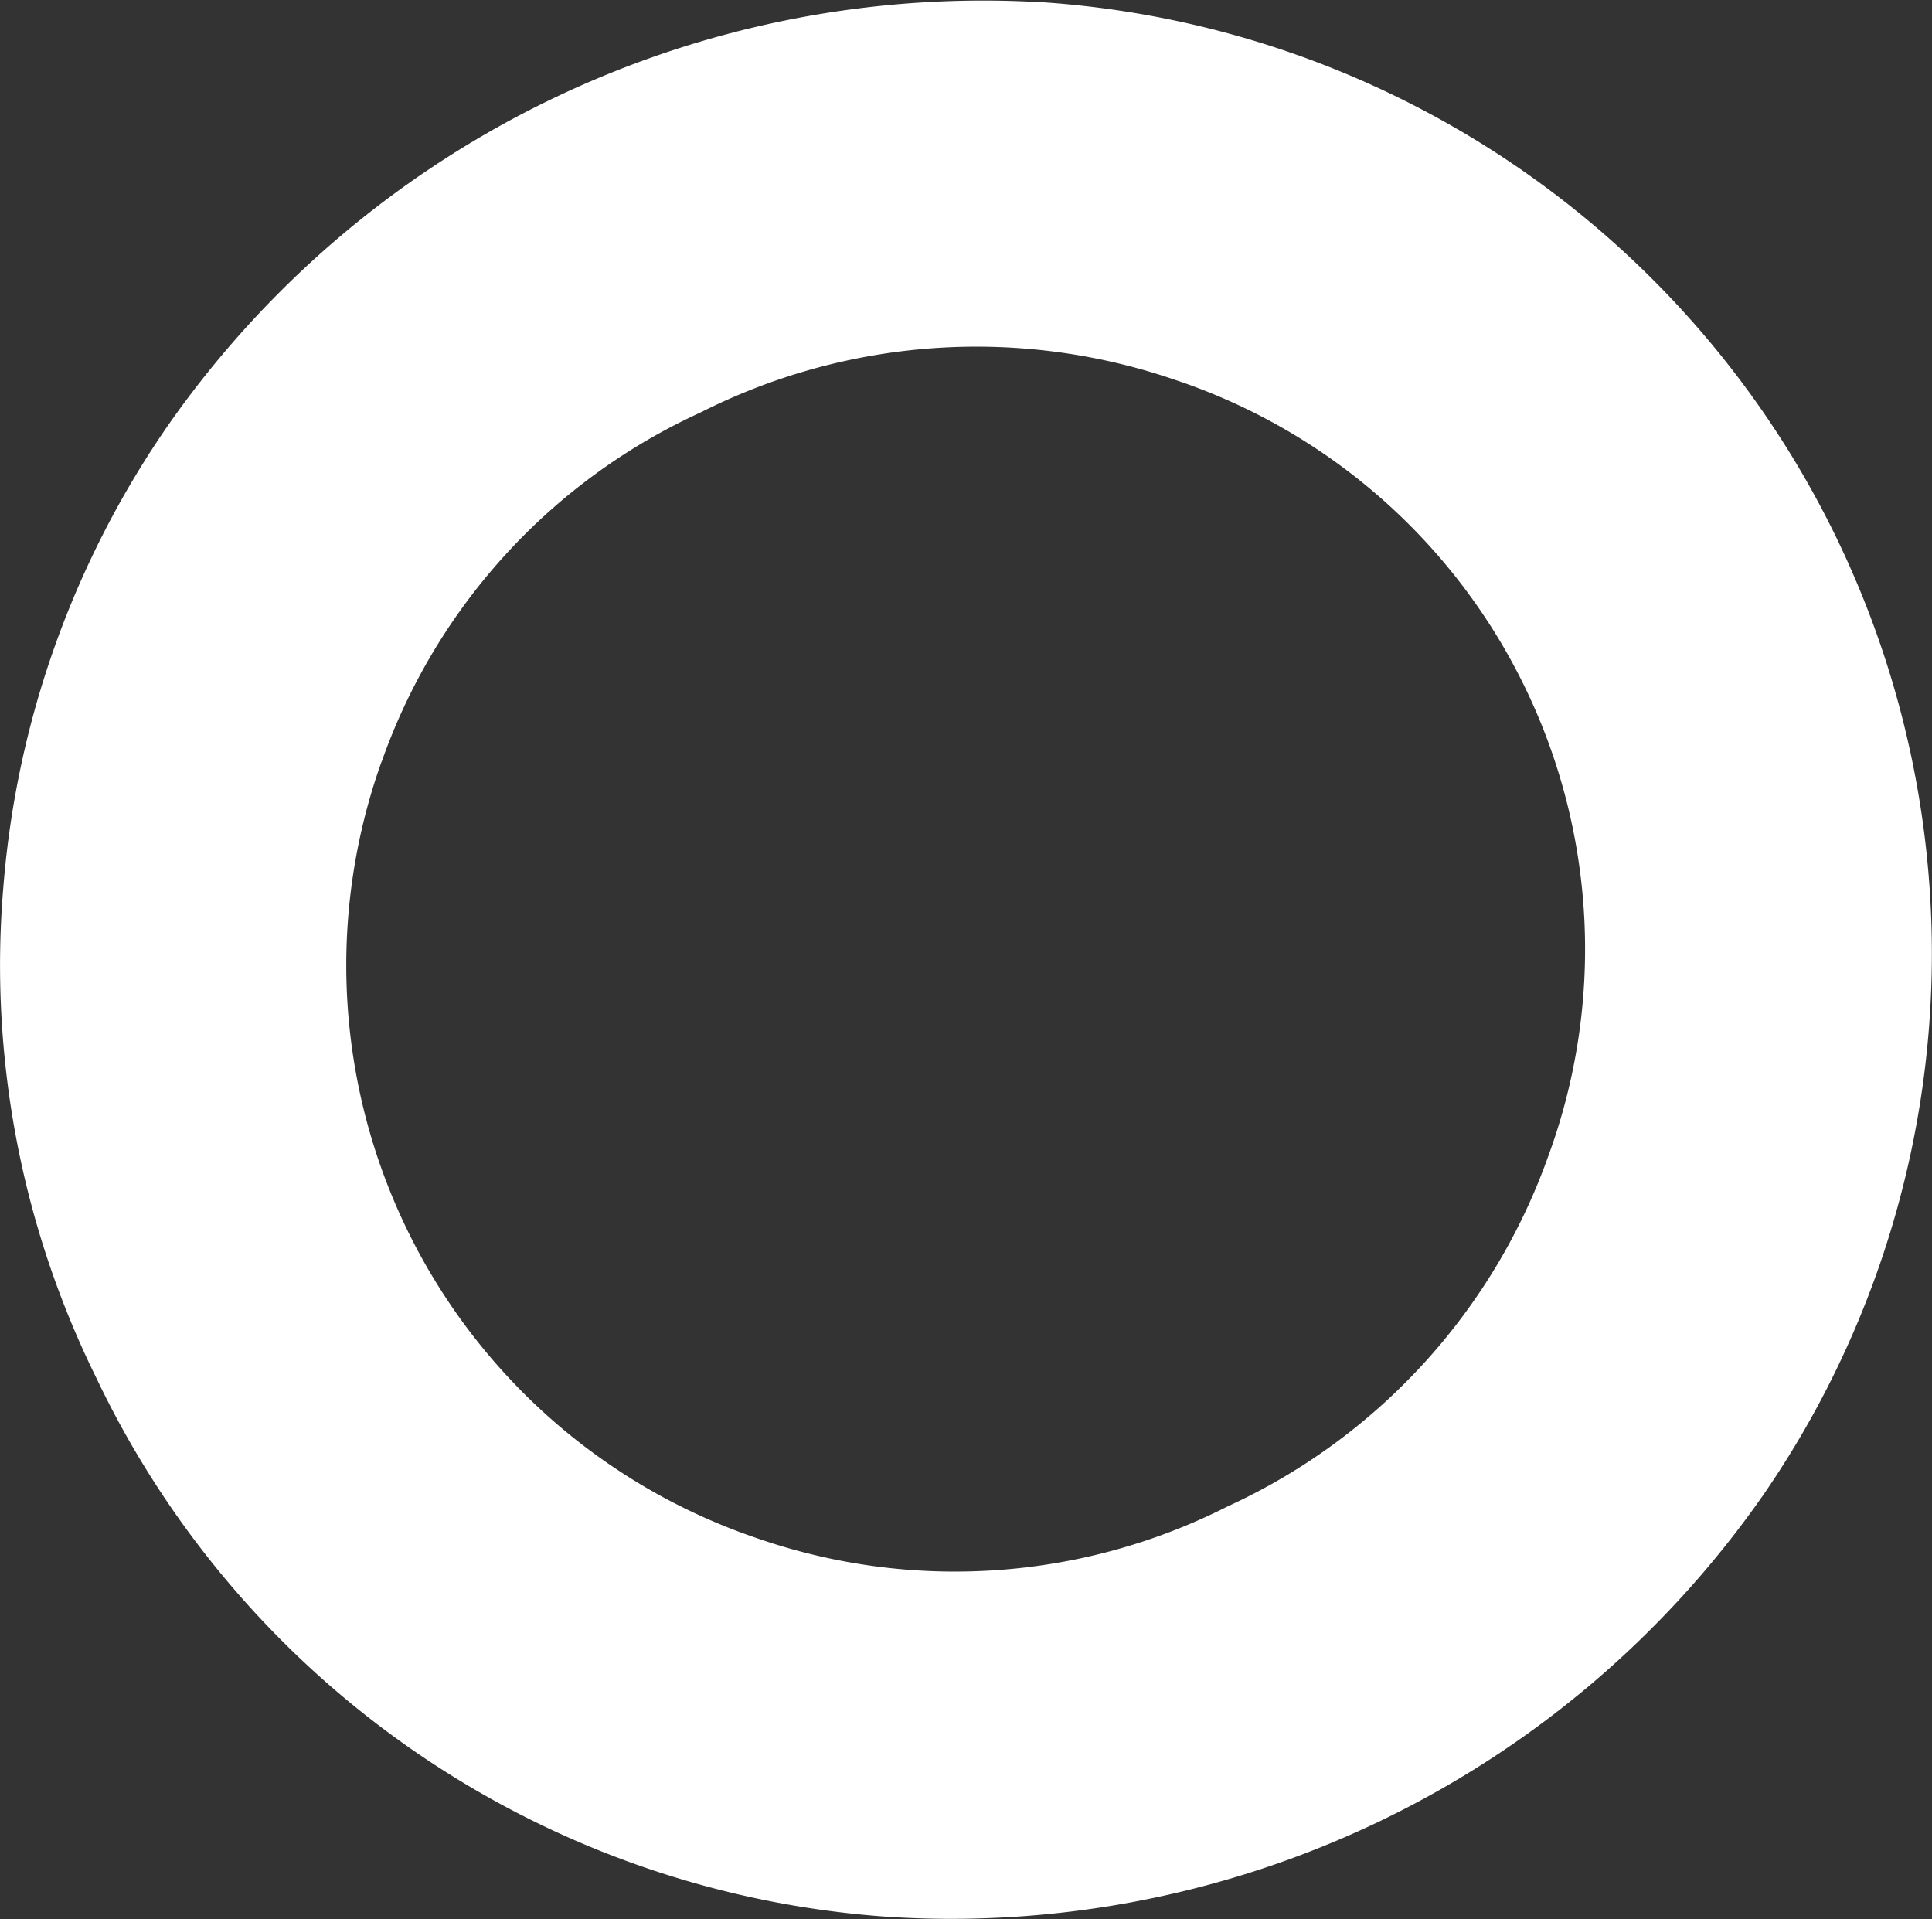
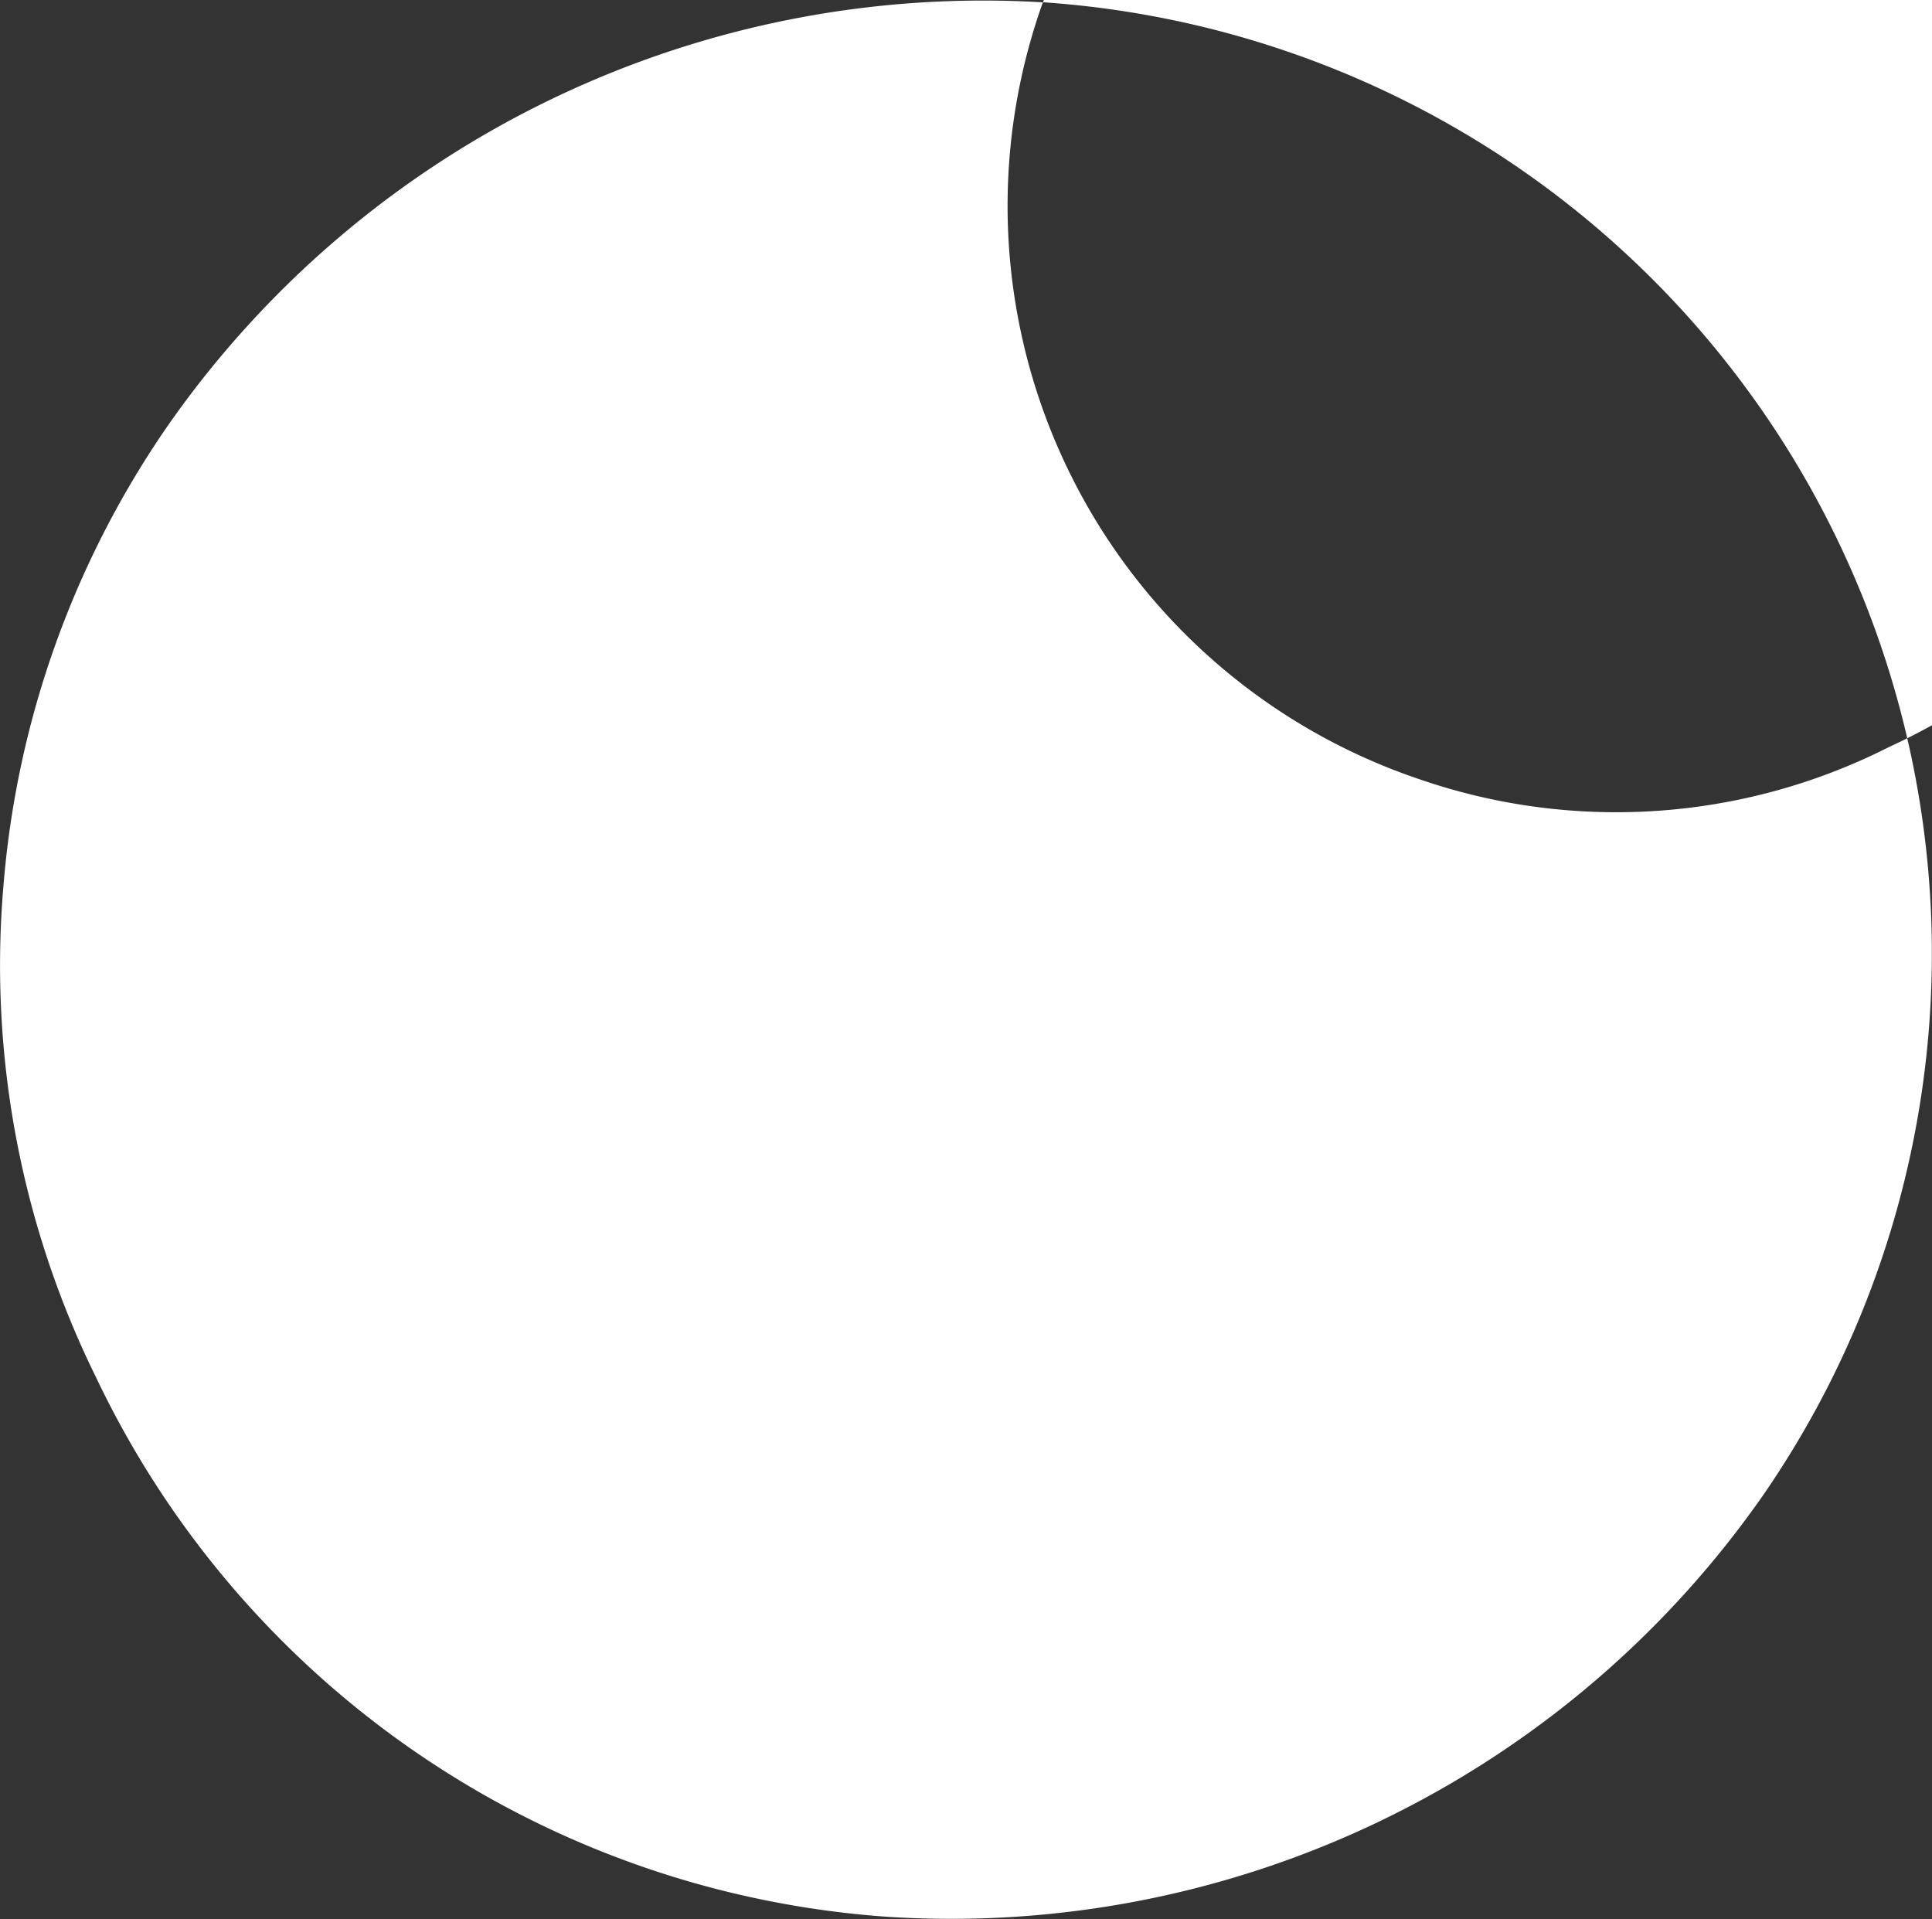
<svg xmlns="http://www.w3.org/2000/svg" width="40.357" height="40.09" viewBox="0 0 40.357 40.09">
  <rect x="0" y="0" width="40.357" height="40.09" fill="#333333" stroke="none" />
-   <path id="パス_13339" data-name="パス 13339" d="M46.594,228.164a19.916,19.916,0,0,1,15.035,31.2,20.681,20.681,0,0,1-18.243,8.792,19.833,19.833,0,0,1-16.565-11.262,19.473,19.473,0,0,1-1.94-10.251,19.677,19.677,0,0,1,3.471-9.686,20.775,20.775,0,0,1,18.243-8.791M32.781,244.027a12.636,12.636,0,0,0,7.811,16.208,12.6,12.6,0,0,0,9.864-.654,12.742,12.742,0,0,0,6.7-7.326,12.537,12.537,0,0,0-7.811-16.208,12.763,12.763,0,0,0-9.9.685,12.621,12.621,0,0,0-6.663,7.3" transform="translate(-24.811 -228.117)" fill="#fff" />
+   <path id="パス_13339" data-name="パス 13339" d="M46.594,228.164a19.916,19.916,0,0,1,15.035,31.2,20.681,20.681,0,0,1-18.243,8.792,19.833,19.833,0,0,1-16.565-11.262,19.473,19.473,0,0,1-1.94-10.251,19.677,19.677,0,0,1,3.471-9.686,20.775,20.775,0,0,1,18.243-8.791a12.636,12.636,0,0,0,7.811,16.208,12.6,12.6,0,0,0,9.864-.654,12.742,12.742,0,0,0,6.7-7.326,12.537,12.537,0,0,0-7.811-16.208,12.763,12.763,0,0,0-9.9.685,12.621,12.621,0,0,0-6.663,7.3" transform="translate(-24.811 -228.117)" fill="#fff" />
</svg>